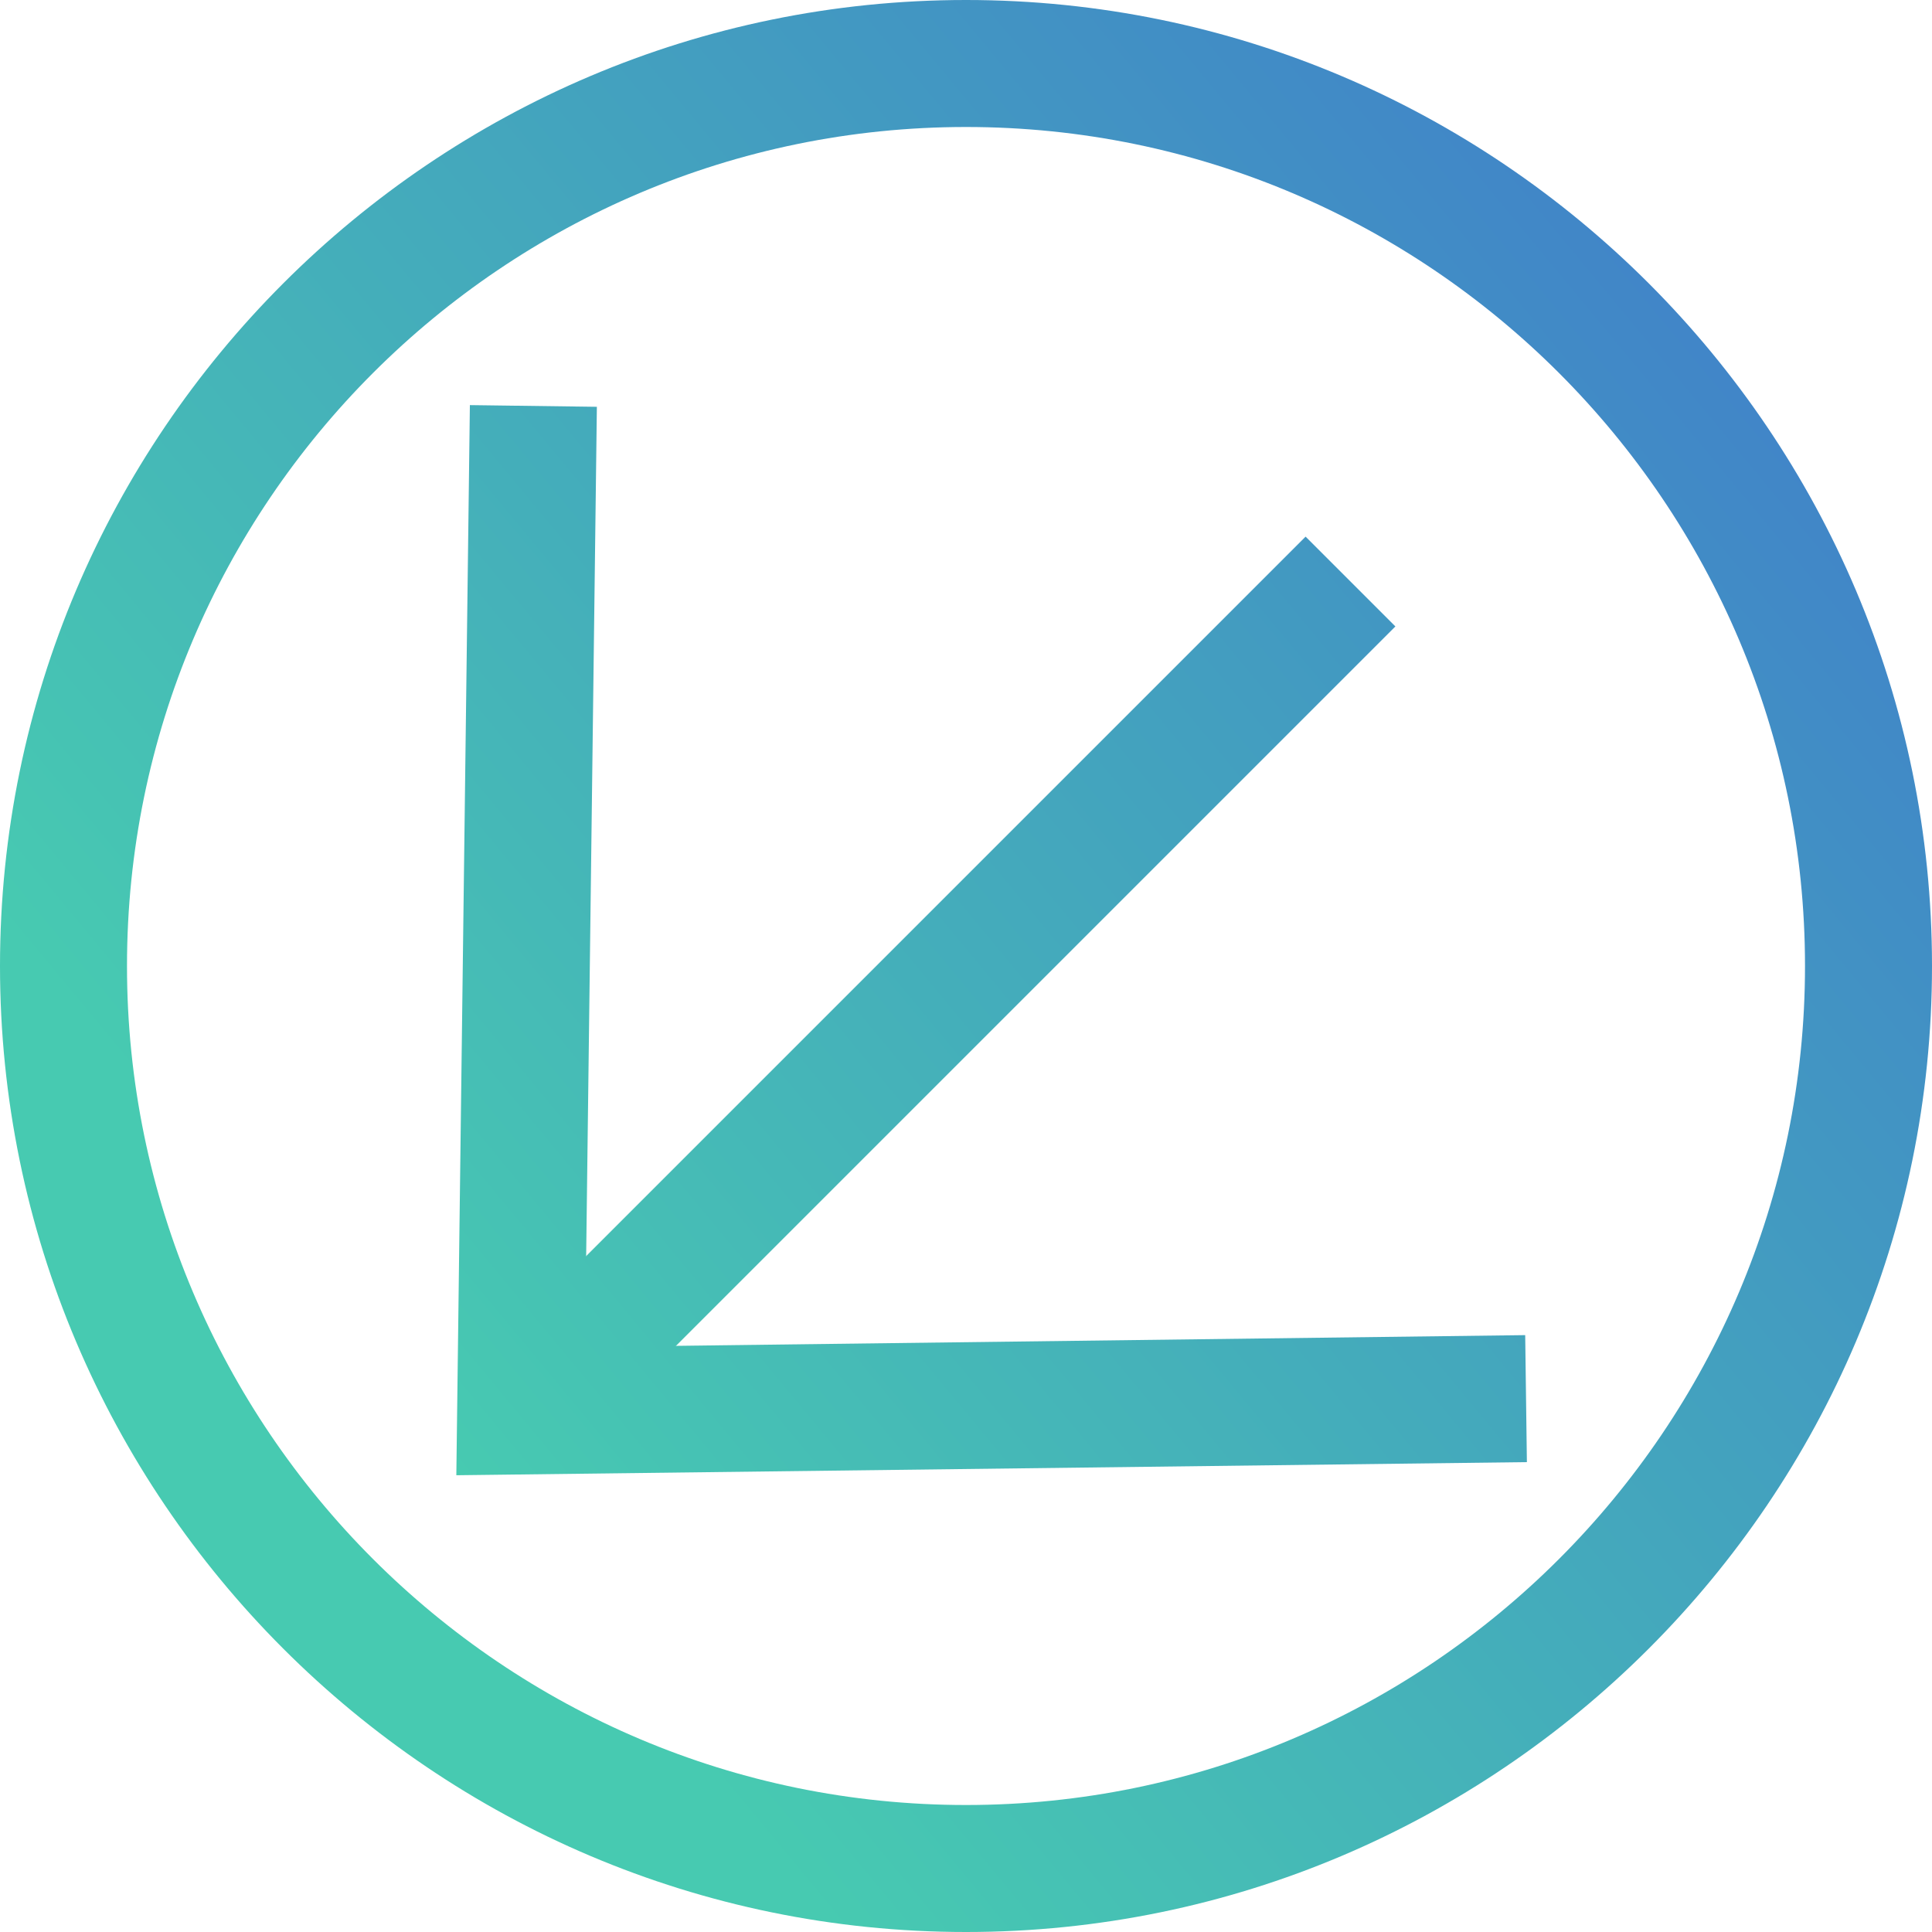
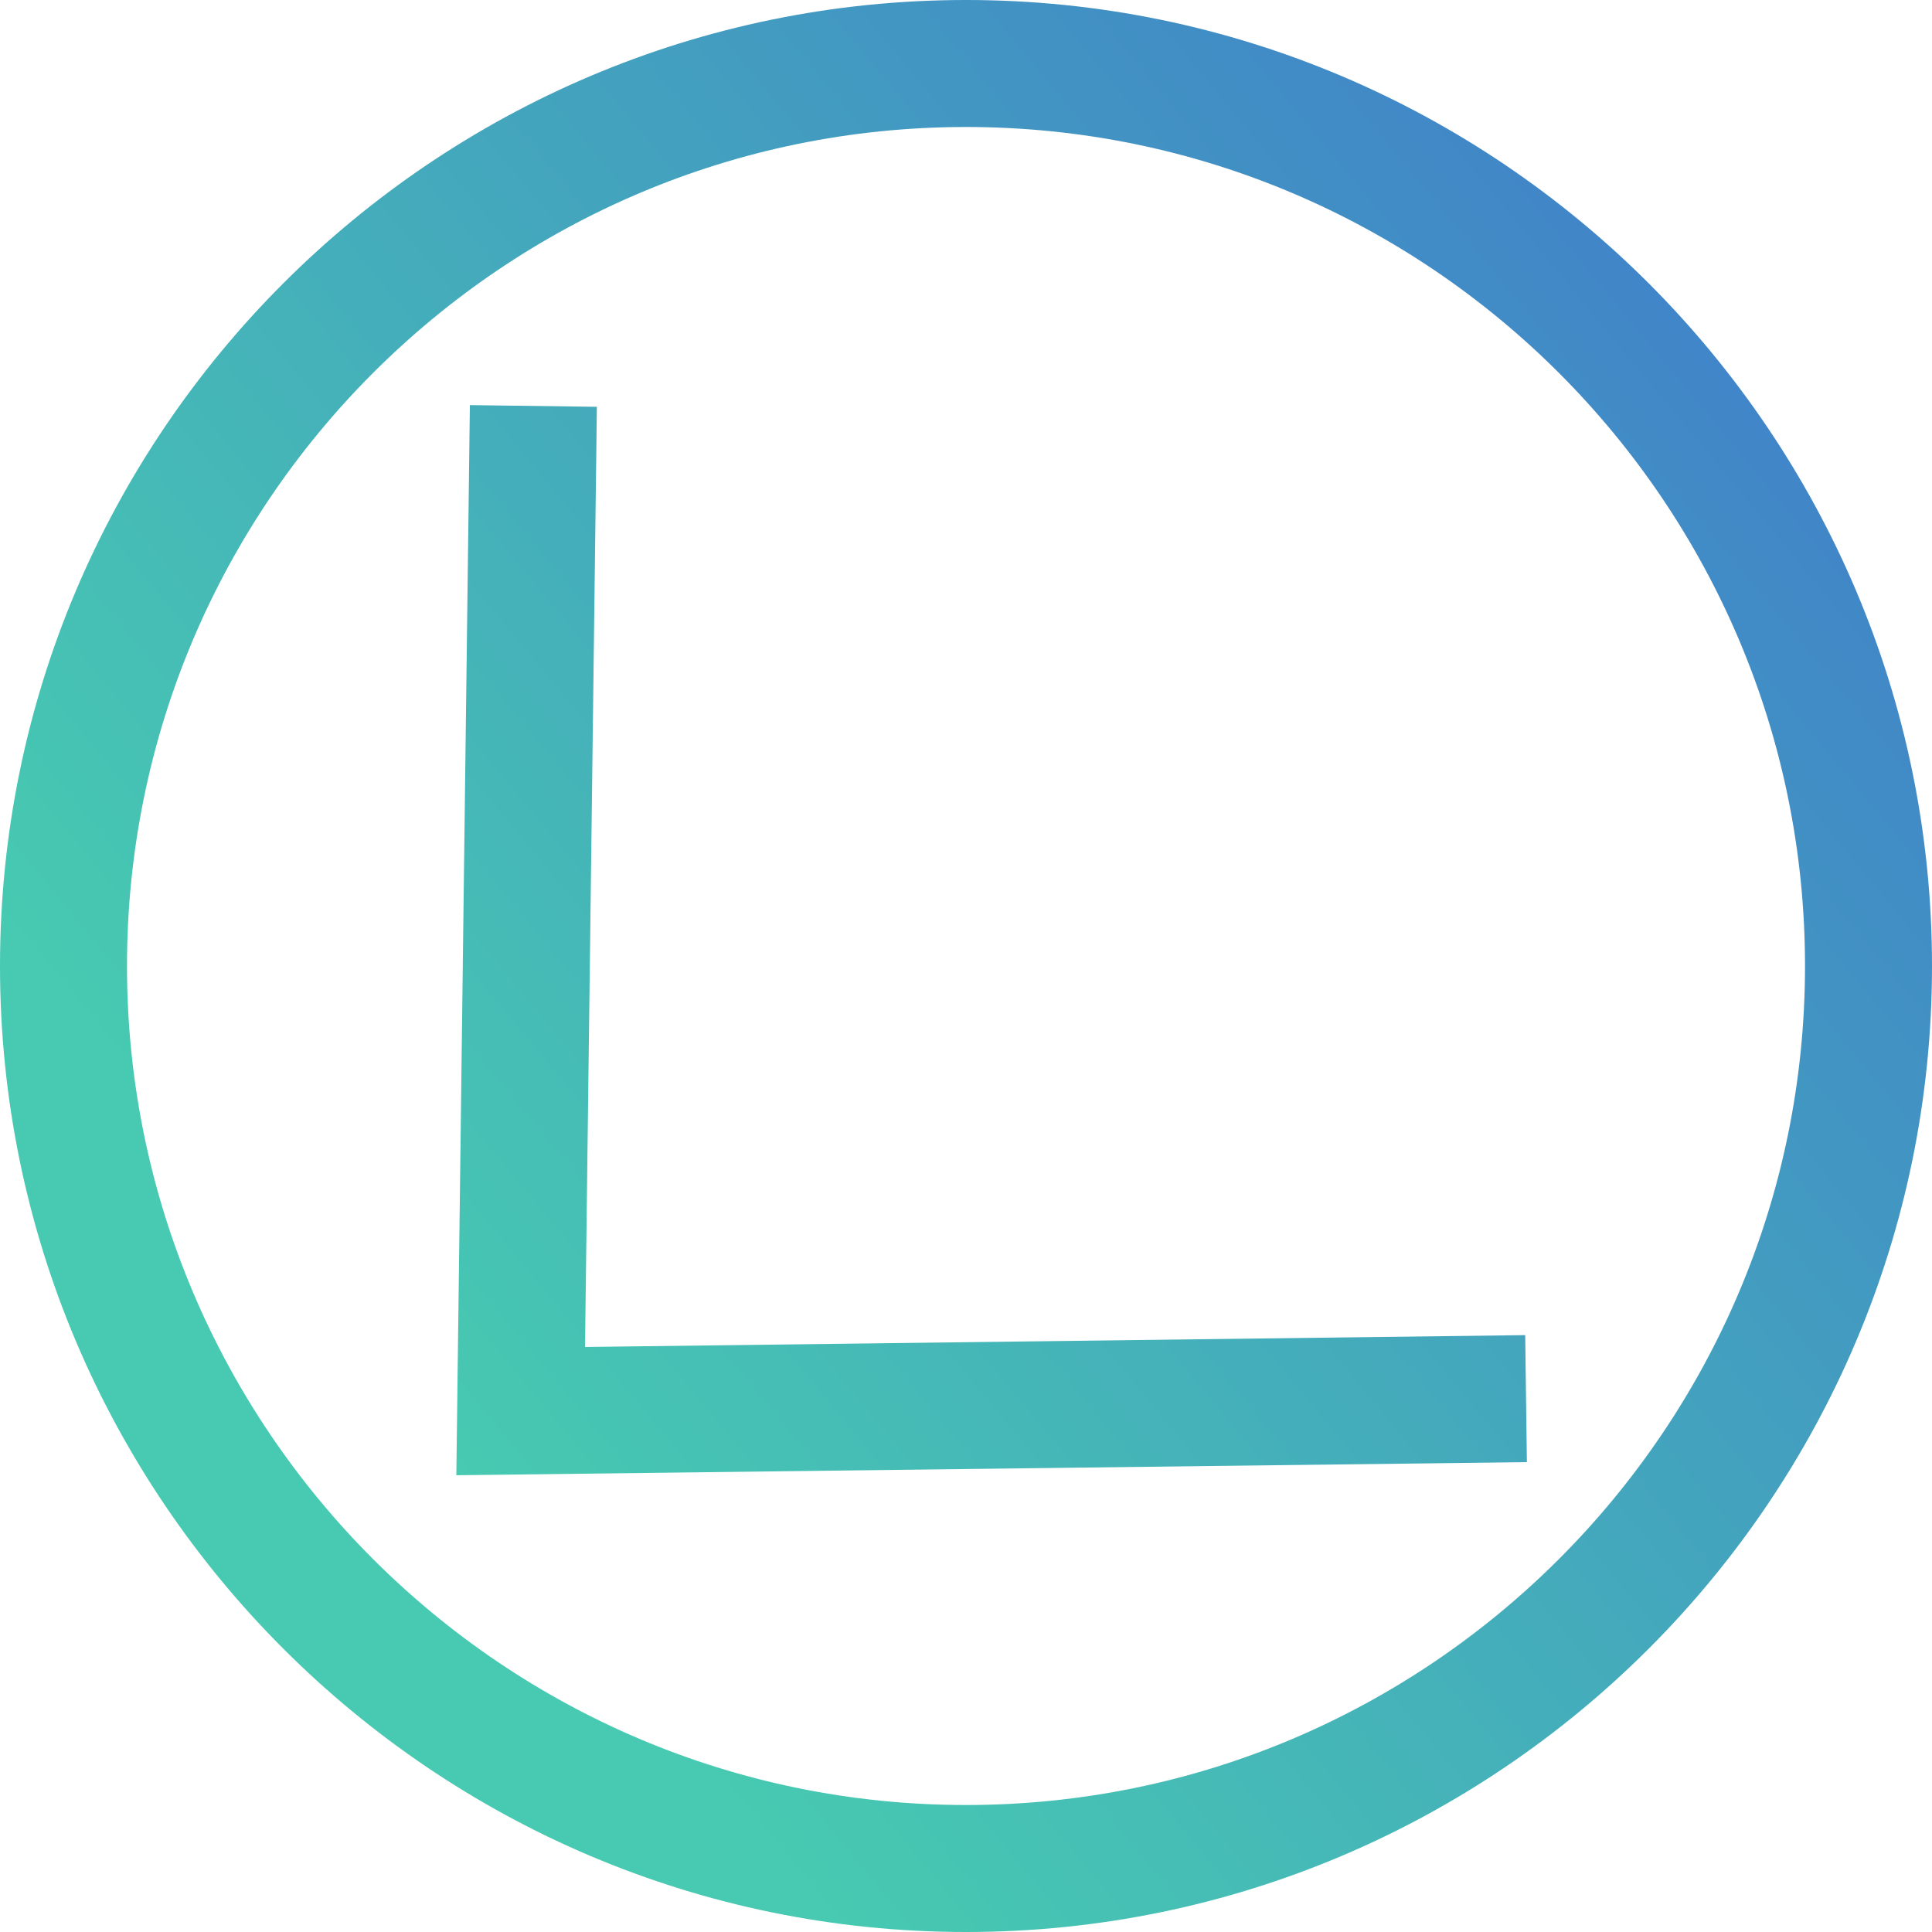
<svg xmlns="http://www.w3.org/2000/svg" xmlns:xlink="http://www.w3.org/1999/xlink" id="a" viewBox="0 0 45.64 45.64">
  <defs>
    <style>.e{fill:url(#c);}.f{fill:url(#b);}.g{fill:url(#d);}</style>
    <linearGradient id="b" x1="47.45" y1="2.4" x2="9.79" y2="33.62" gradientTransform="matrix(1, 0, 0, 1, 0, 0)" gradientUnits="userSpaceOnUse">
      <stop offset="0" stop-color="#3f76cd" />
      <stop offset="1" stop-color="#47cab1" />
    </linearGradient>
    <linearGradient id="c" x1="47.51" y1="2.47" x2="9.85" y2="33.69" gradientTransform="translate(23.12 -8.73) rotate(45)" xlink:href="#b" />
    <linearGradient id="d" x1="47.39" y1="2.32" x2="9.73" y2="33.54" xlink:href="#b" />
  </defs>
  <path class="f" d="M22.82,45.64C10.24,45.64,0,35.4,0,22.82S10.24,0,22.82,0s22.82,10.24,22.82,22.82-10.24,22.82-22.82,22.82Zm0-42.64C11.89,3,3,11.89,3,22.82s8.89,19.82,19.82,19.82,19.82-8.89,19.82-19.82S33.75,3,22.82,3Z" />
-   <rect class="e" x="8.24" y="22.04" width="27.72" height="3" transform="translate(-10.17 22.52) rotate(-45)" />
  <polygon class="g" points="10.78 34.85 11.1 9.57 14.1 9.61 13.82 31.82 36.03 31.54 36.07 34.54 10.78 34.85" />
</svg>